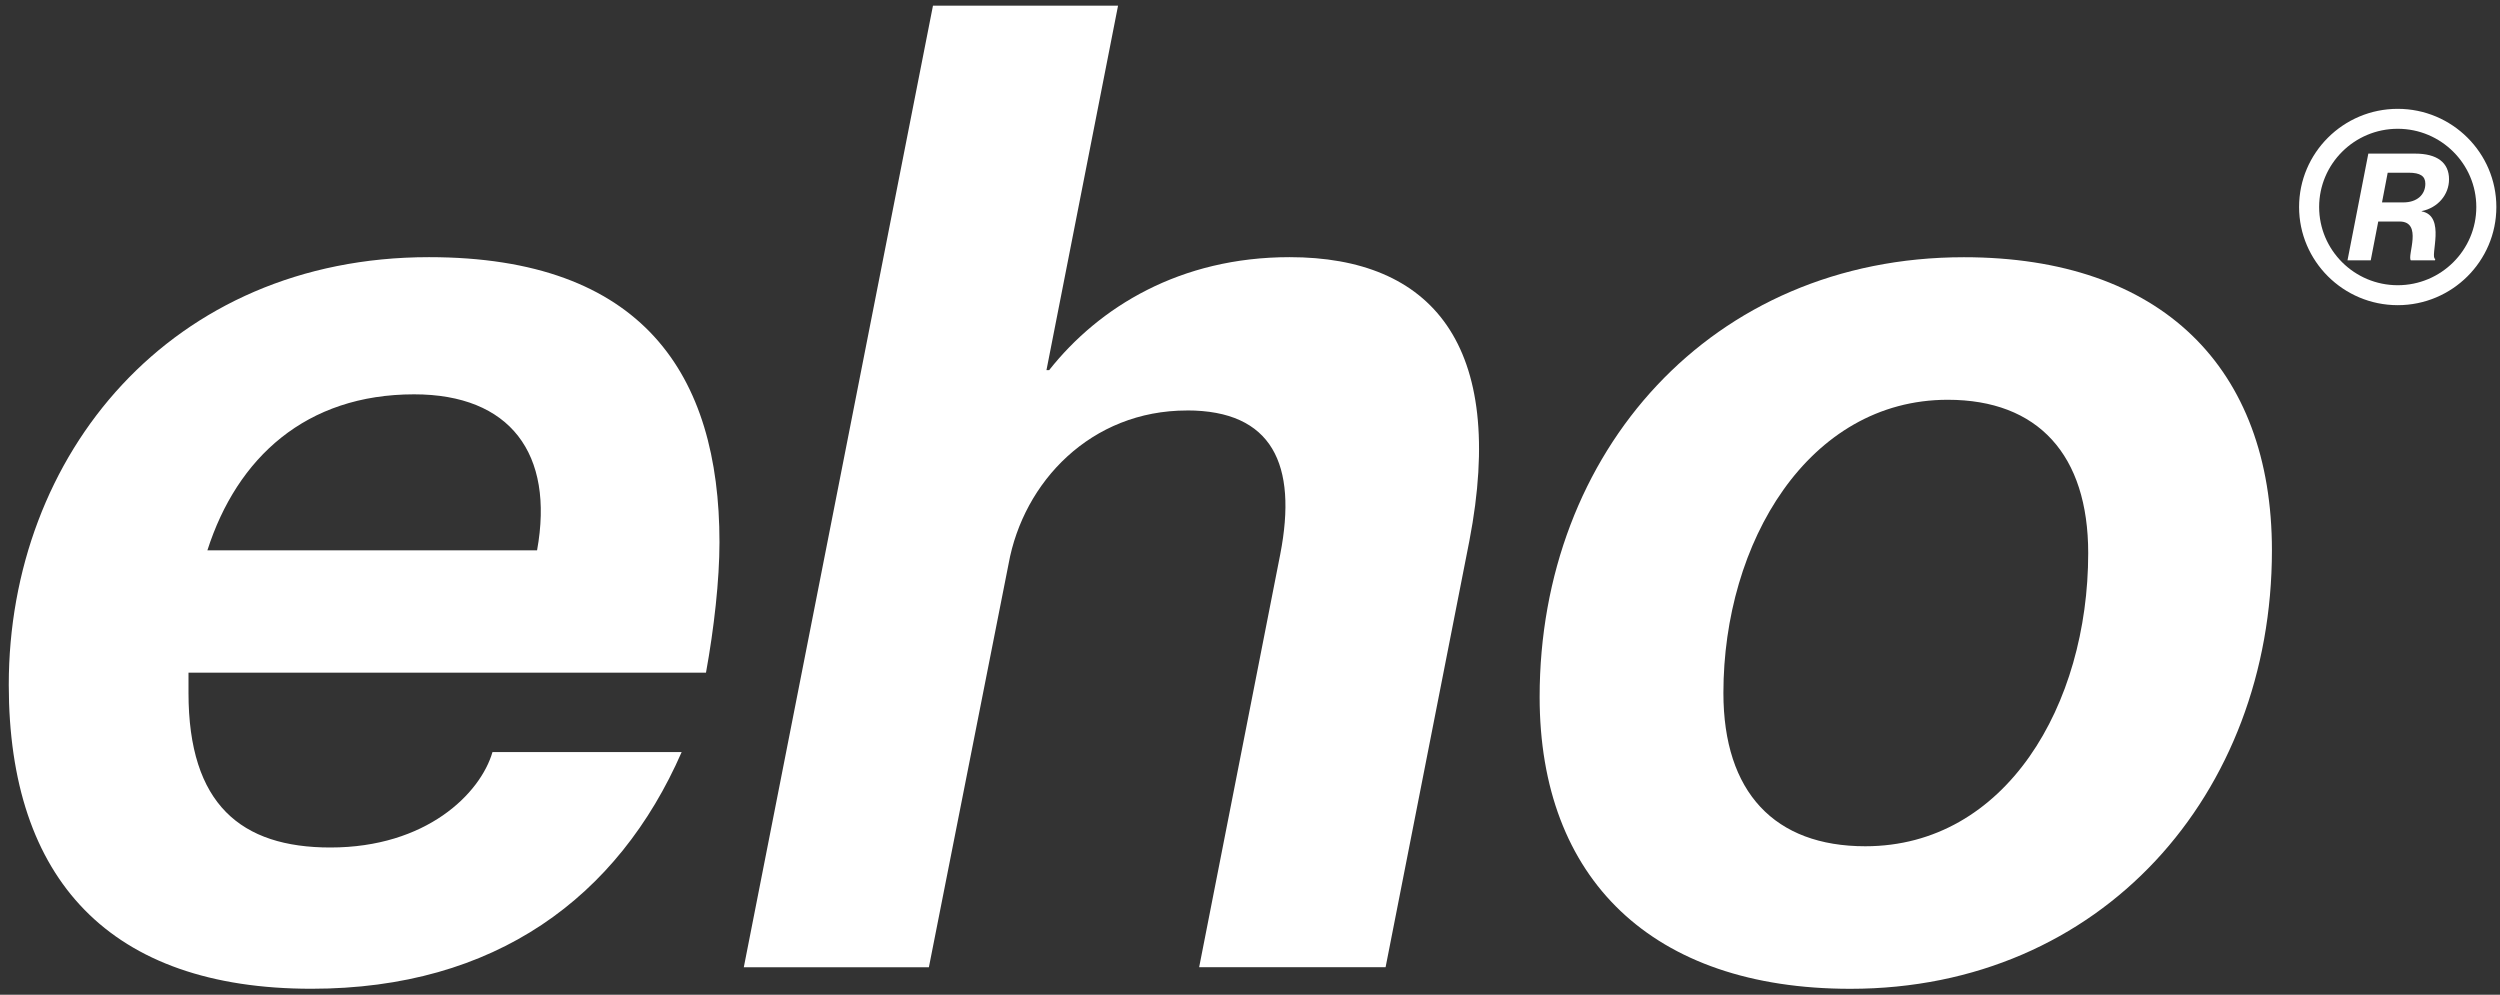
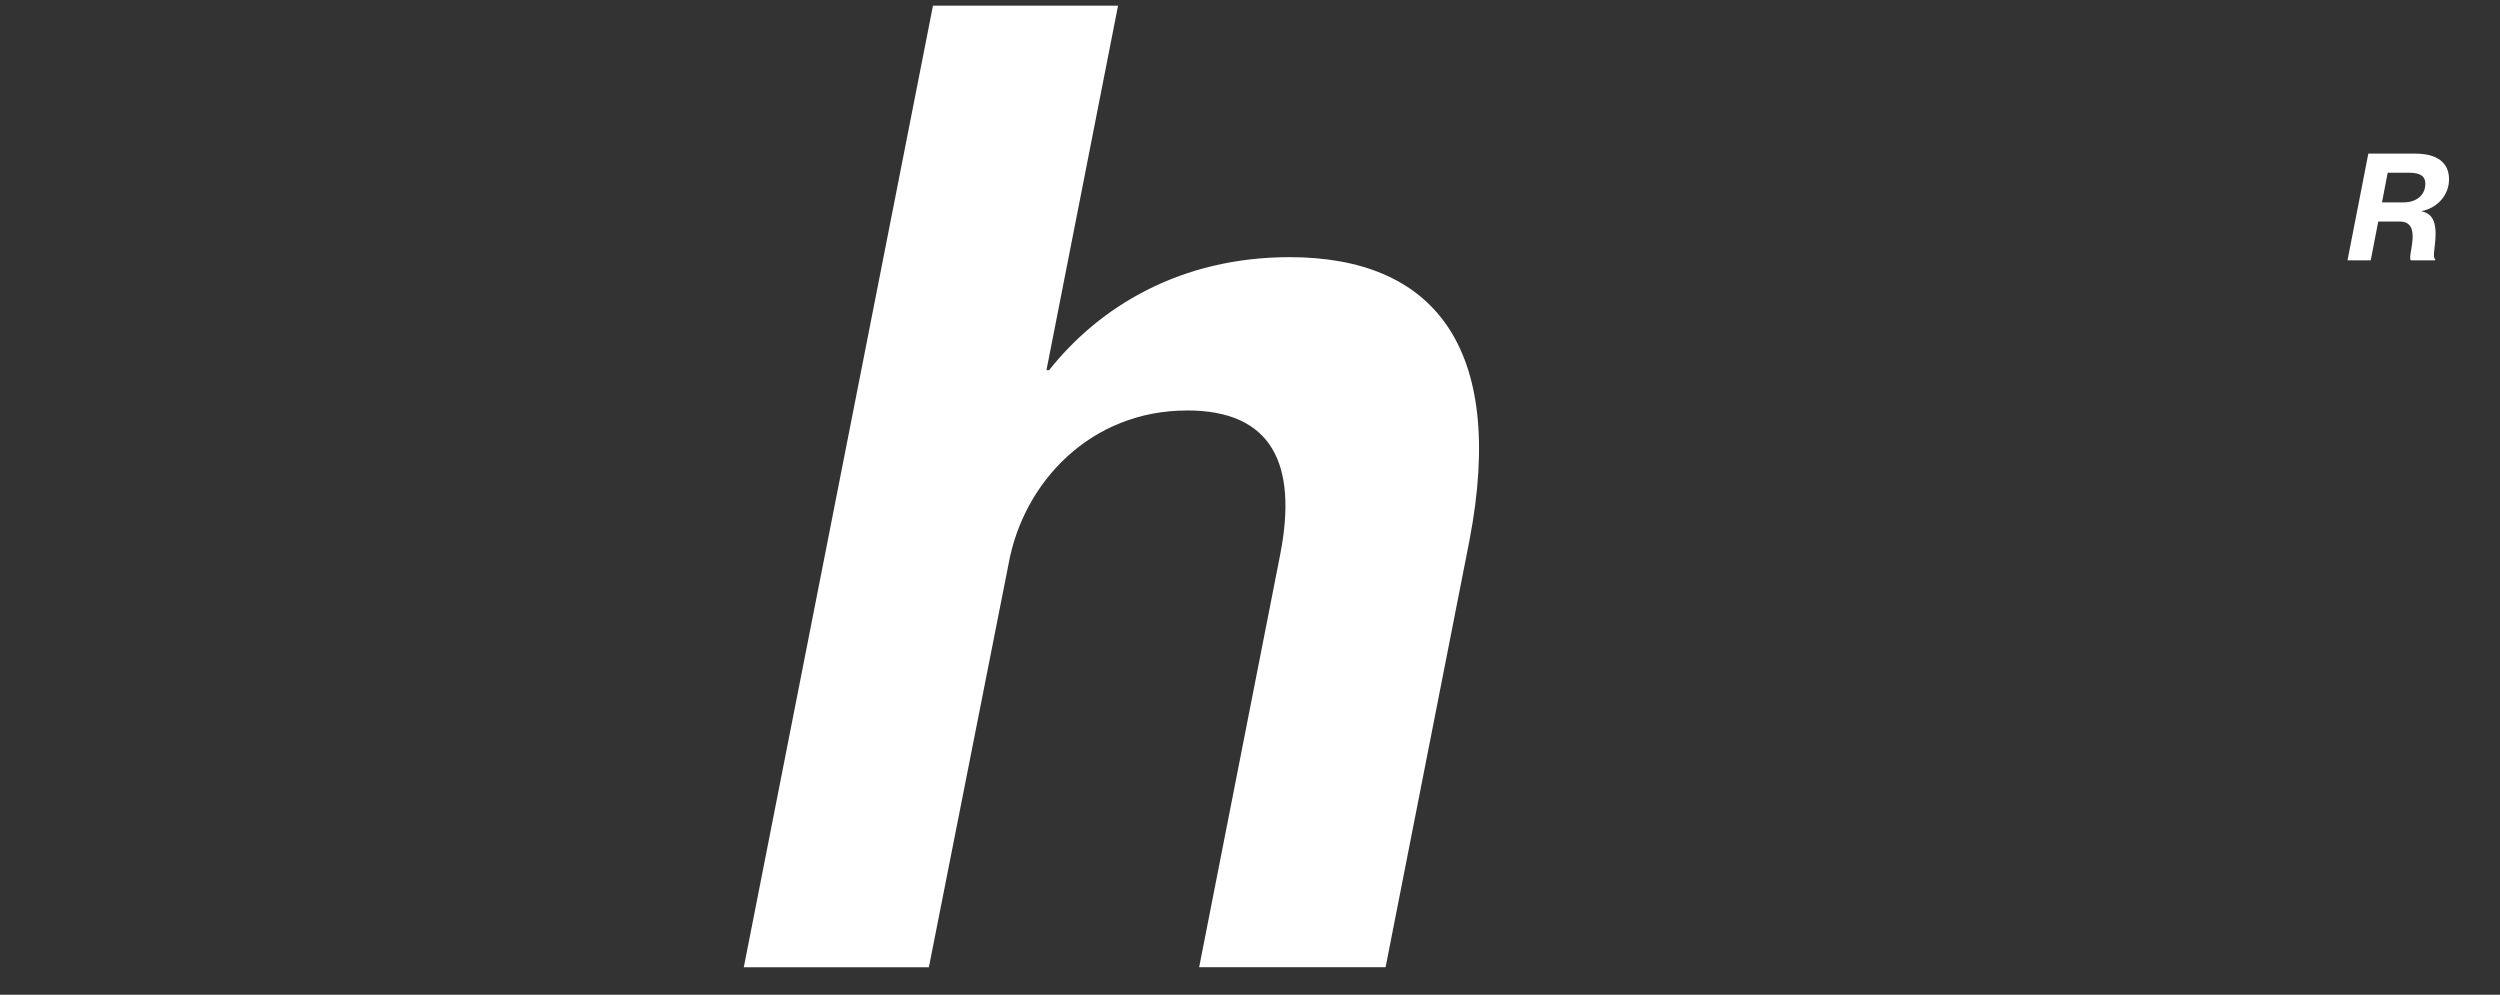
<svg xmlns="http://www.w3.org/2000/svg" width="191" height="76" viewBox="0 0 191 76" fill="none">
  <rect x="0" y="0" width="191" height="76" fill="#333333" stroke="none" />
-   <path d="M0.67 52.321C0.67 34.752 13.057 19.647 32.775 19.647C49.086 19.647 54.968 28.585 54.968 41.43C54.968 44.305 54.554 48.008 53.937 51.394H14.401V52.936C14.401 61.463 18.425 64.749 25.239 64.749C32.57 64.749 36.699 60.64 37.626 57.457H52.079C47.228 68.552 37.834 75.541 23.794 75.541C8.414 75.541 0.67 67.218 0.67 52.321ZM41.032 42.045C42.372 34.648 38.966 30.127 31.639 30.127C23.381 30.127 18.117 34.956 15.845 42.045H41.032Z" fill="white" />
  <path d="M90.684 31.361C83.353 31.361 78.192 36.809 77.057 43.075L70.966 73.9H56.826L71.279 0.433H85.419L79.95 28.278H80.155C83.975 23.45 90.166 19.647 98.528 19.647C109.366 19.647 115.148 26.325 112.259 41.326L105.859 73.895H91.615L97.81 42.352C99.15 35.467 97.192 31.357 90.688 31.357L90.684 31.361Z" fill="white" />
-   <path d="M117.628 53.248C117.628 34.549 130.737 19.652 150.041 19.652C165.113 19.652 173.575 28.079 173.575 42.049C173.575 60.644 160.57 75.545 141.37 75.545C126.195 75.545 117.628 67.118 117.628 53.248ZM142.506 64.654C153.239 64.654 159.539 53.867 159.539 42.257C159.539 34.757 155.719 30.543 148.806 30.543C138.172 30.543 131.668 41.434 131.668 52.94C131.668 60.544 135.592 64.654 142.506 64.654Z" fill="white" />
  <path d="M180.941 11.736H184.517C186.192 11.736 187.106 12.42 187.106 13.697C187.106 14.884 186.245 15.876 185.022 16.127L185.009 16.148C186.91 16.491 185.605 19.652 186.053 19.786L186.031 19.89H184.187C183.891 19.548 185.126 16.924 183.325 16.924H181.698L181.124 19.89H179.349L180.941 11.731V11.736ZM183.612 15.464C184.665 15.464 185.296 14.871 185.296 14.039C185.296 13.459 184.918 13.195 184.013 13.195H182.42L181.985 15.464H183.612Z" fill="white" />
-   <path d="M183.186 23.315C179.031 23.315 175.65 19.951 175.65 15.815C175.65 11.679 179.031 8.315 183.186 8.315C187.341 8.315 190.722 11.679 190.722 15.815C190.722 19.951 187.341 23.315 183.186 23.315ZM183.186 9.839C179.875 9.839 177.182 12.519 177.182 15.815C177.182 19.11 179.875 21.791 183.186 21.791C186.497 21.791 189.19 19.11 189.19 15.815C189.19 12.519 186.497 9.839 183.186 9.839Z" fill="white" />
</svg>